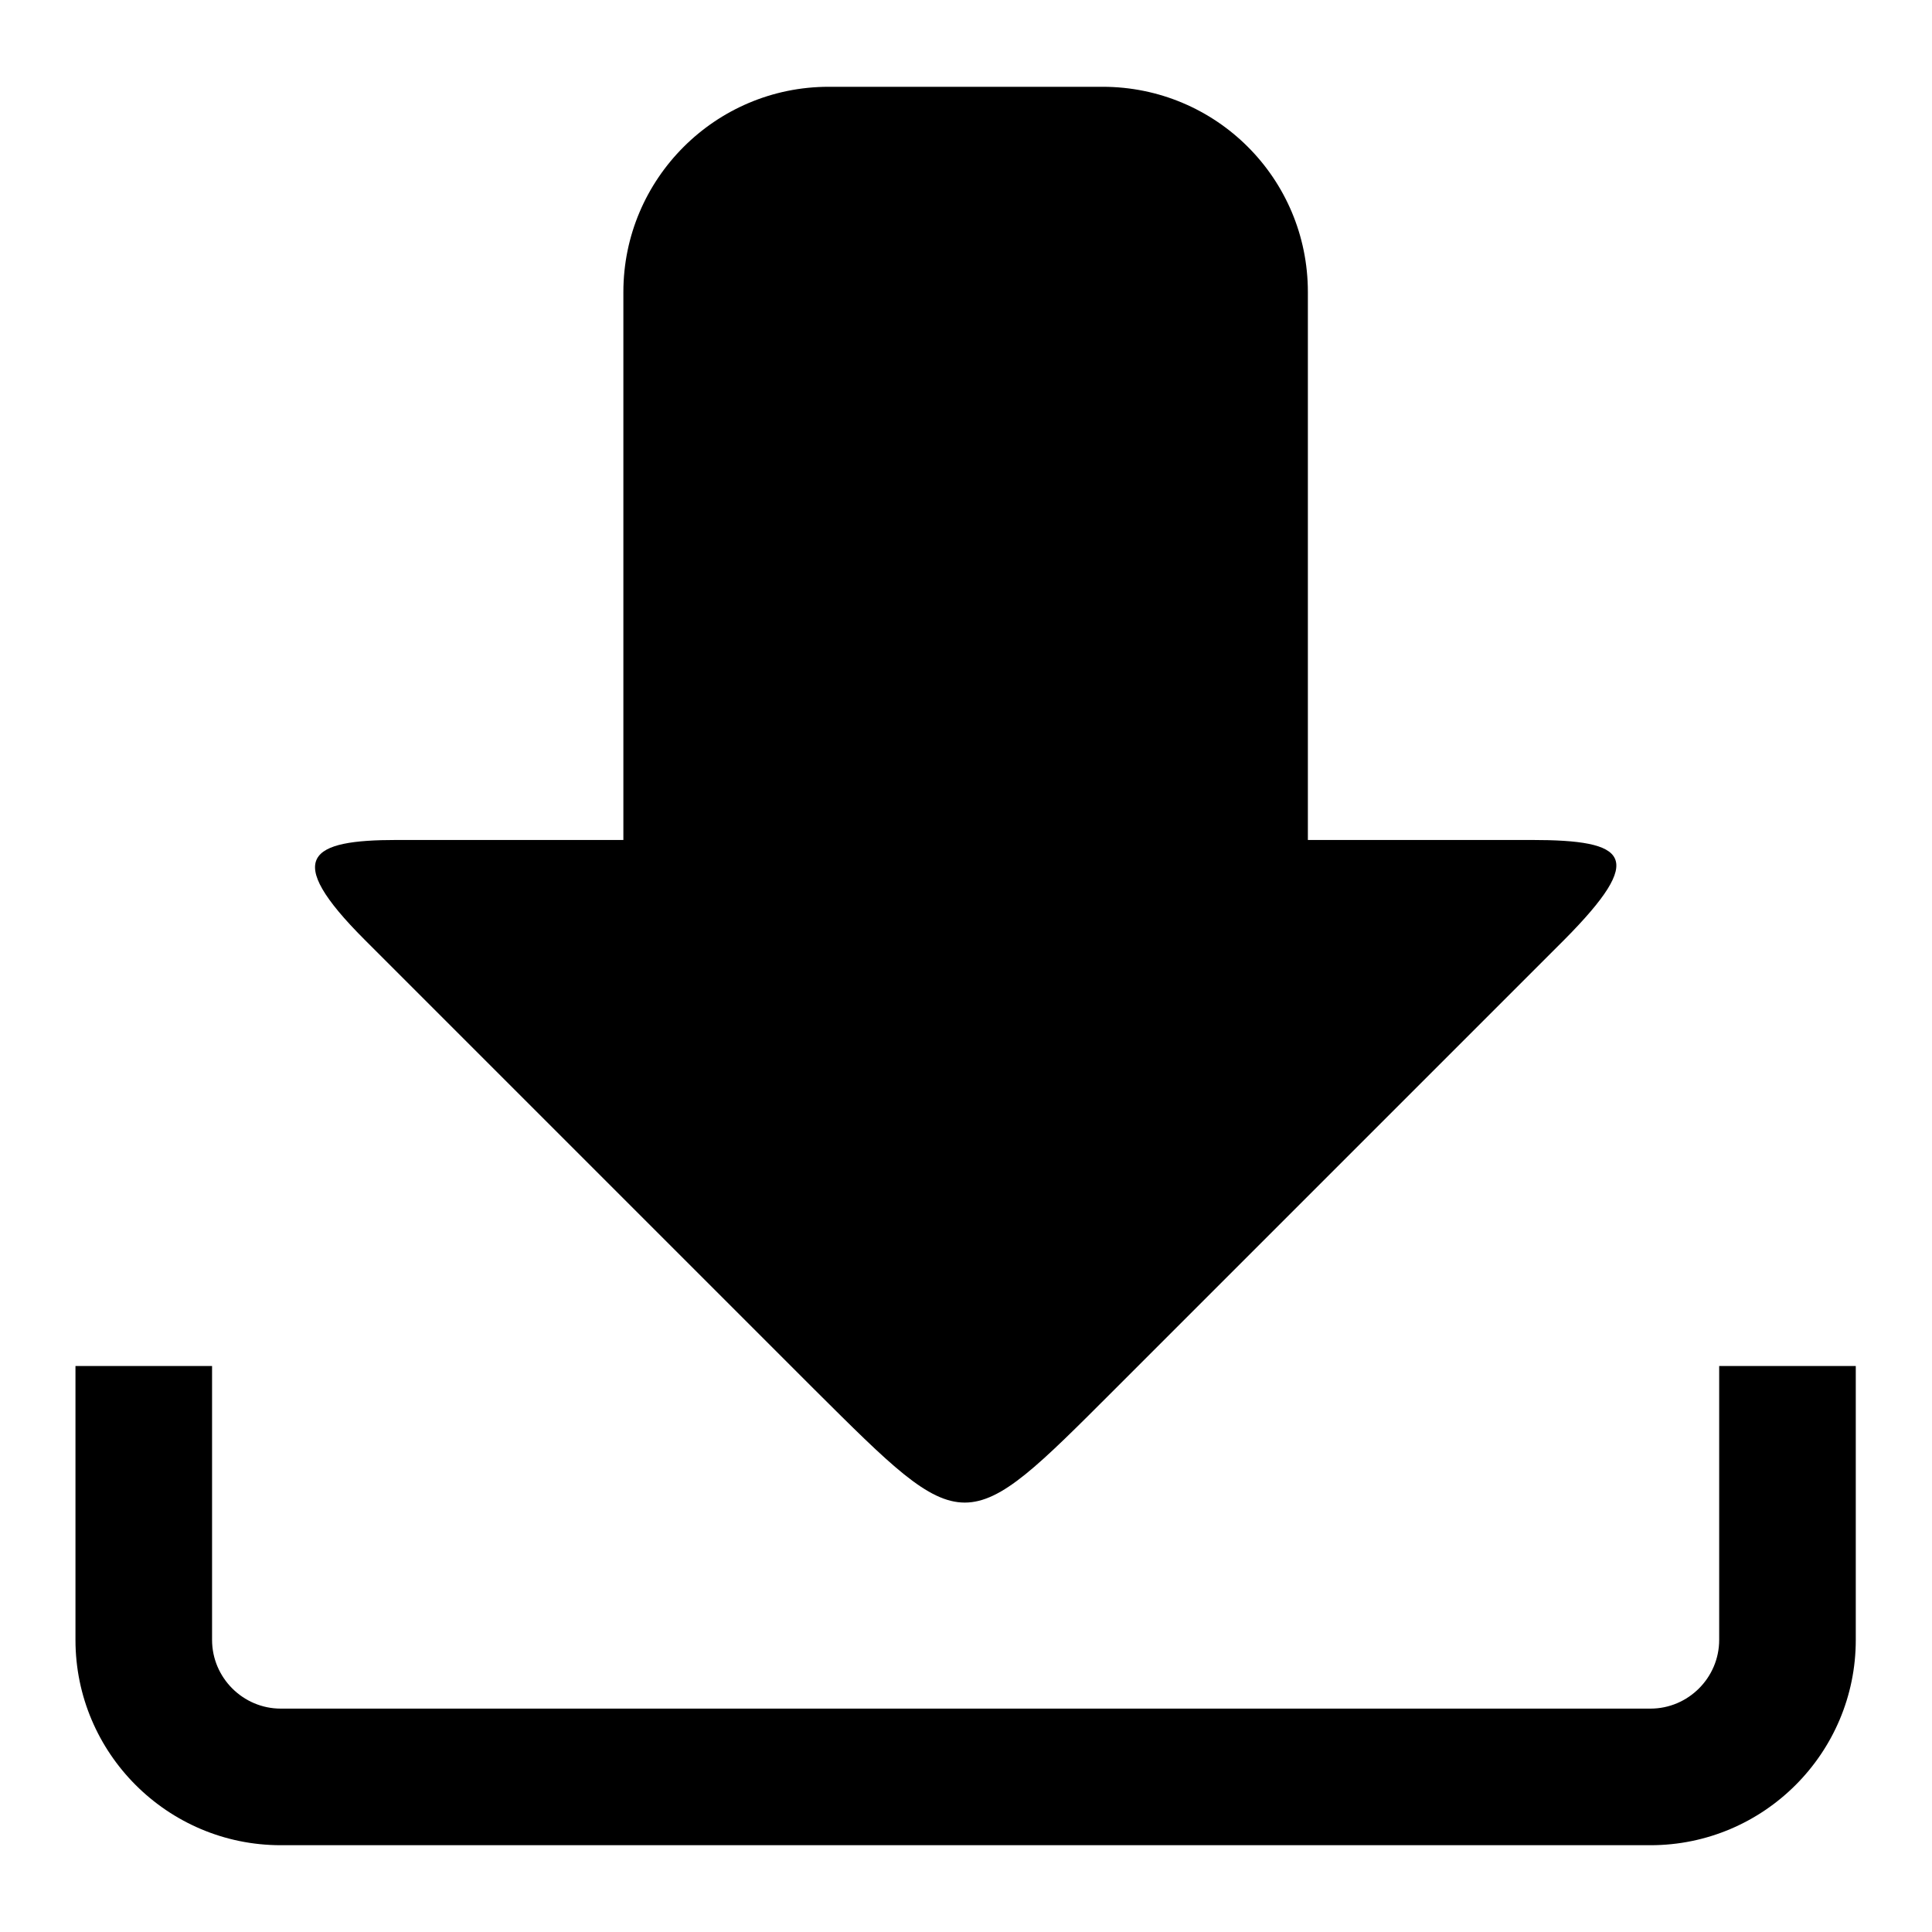
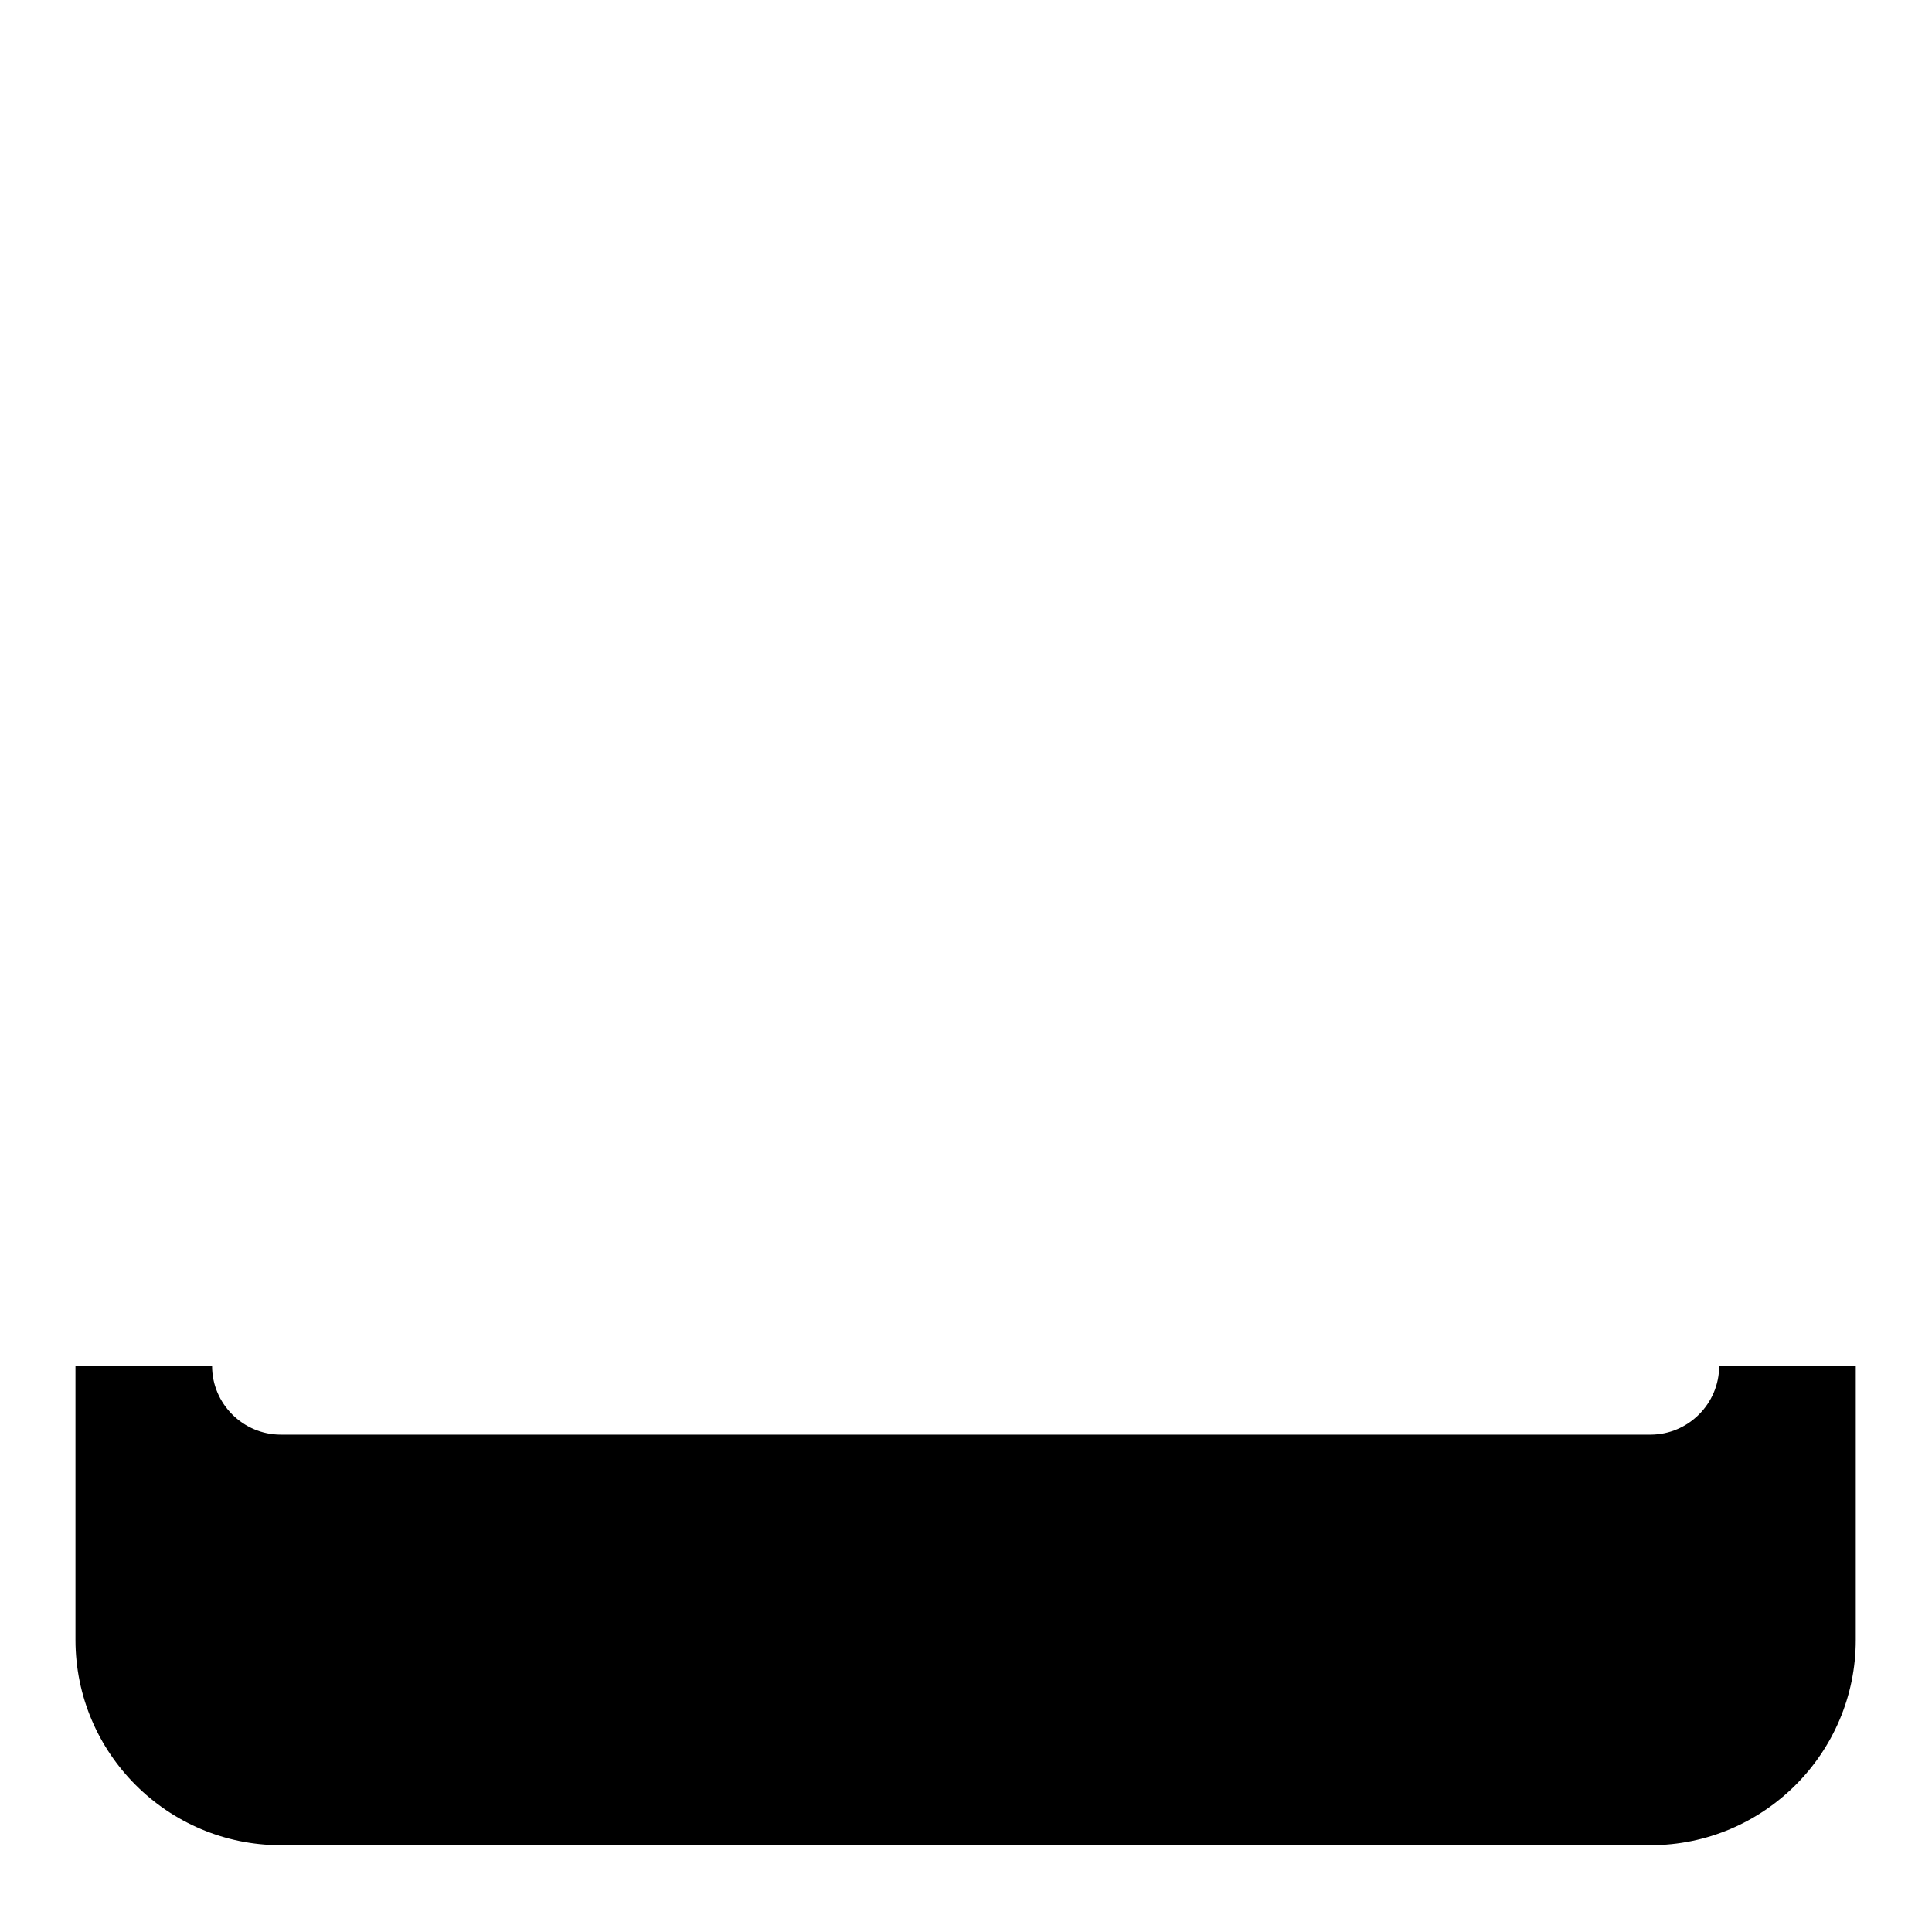
<svg xmlns="http://www.w3.org/2000/svg" version="1.1" x="0px" y="0px" viewBox="0 0 256 256" enable-background="new 0 0 256 256" xml:space="preserve">
  <g>
    <g>
-       <path fill="#000000" d="M82.6,129.5c0,15,12.2,27.2,27.2,27.2h36.3c15,0,27.2-12.2,27.2-27.2V38.7c0-15.1-12.2-27.2-27.2-27.2h-36.3c-15,0-27.2,12.2-27.2,27.2V129.5L82.6,129.5z" />
-       <path fill="#000000" d="M48.3,124.5c-11-11-7.2-13.2,4.3-13.2h150.3c12.8,0,15.3,2.2,4.4,13.2l-59.6,59.6c-20,20-19.7,20-39.8,0L48.3,124.5z" />
-       <path fill="#000000" d="M227.8,181v36.3c0,5-4.1,9.1-9.1,9.1H37.2c-5,0-9.1-4.1-9.1-9.1V181H10v36.3c0,15,12.2,27.2,27.2,27.2h181.5c15,0,27.2-12.2,27.2-27.2V181H227.8z" />
+       <path fill="#000000" d="M227.8,181c0,5-4.1,9.1-9.1,9.1H37.2c-5,0-9.1-4.1-9.1-9.1V181H10v36.3c0,15,12.2,27.2,27.2,27.2h181.5c15,0,27.2-12.2,27.2-27.2V181H227.8z" />
    </g>
  </g>
</svg>